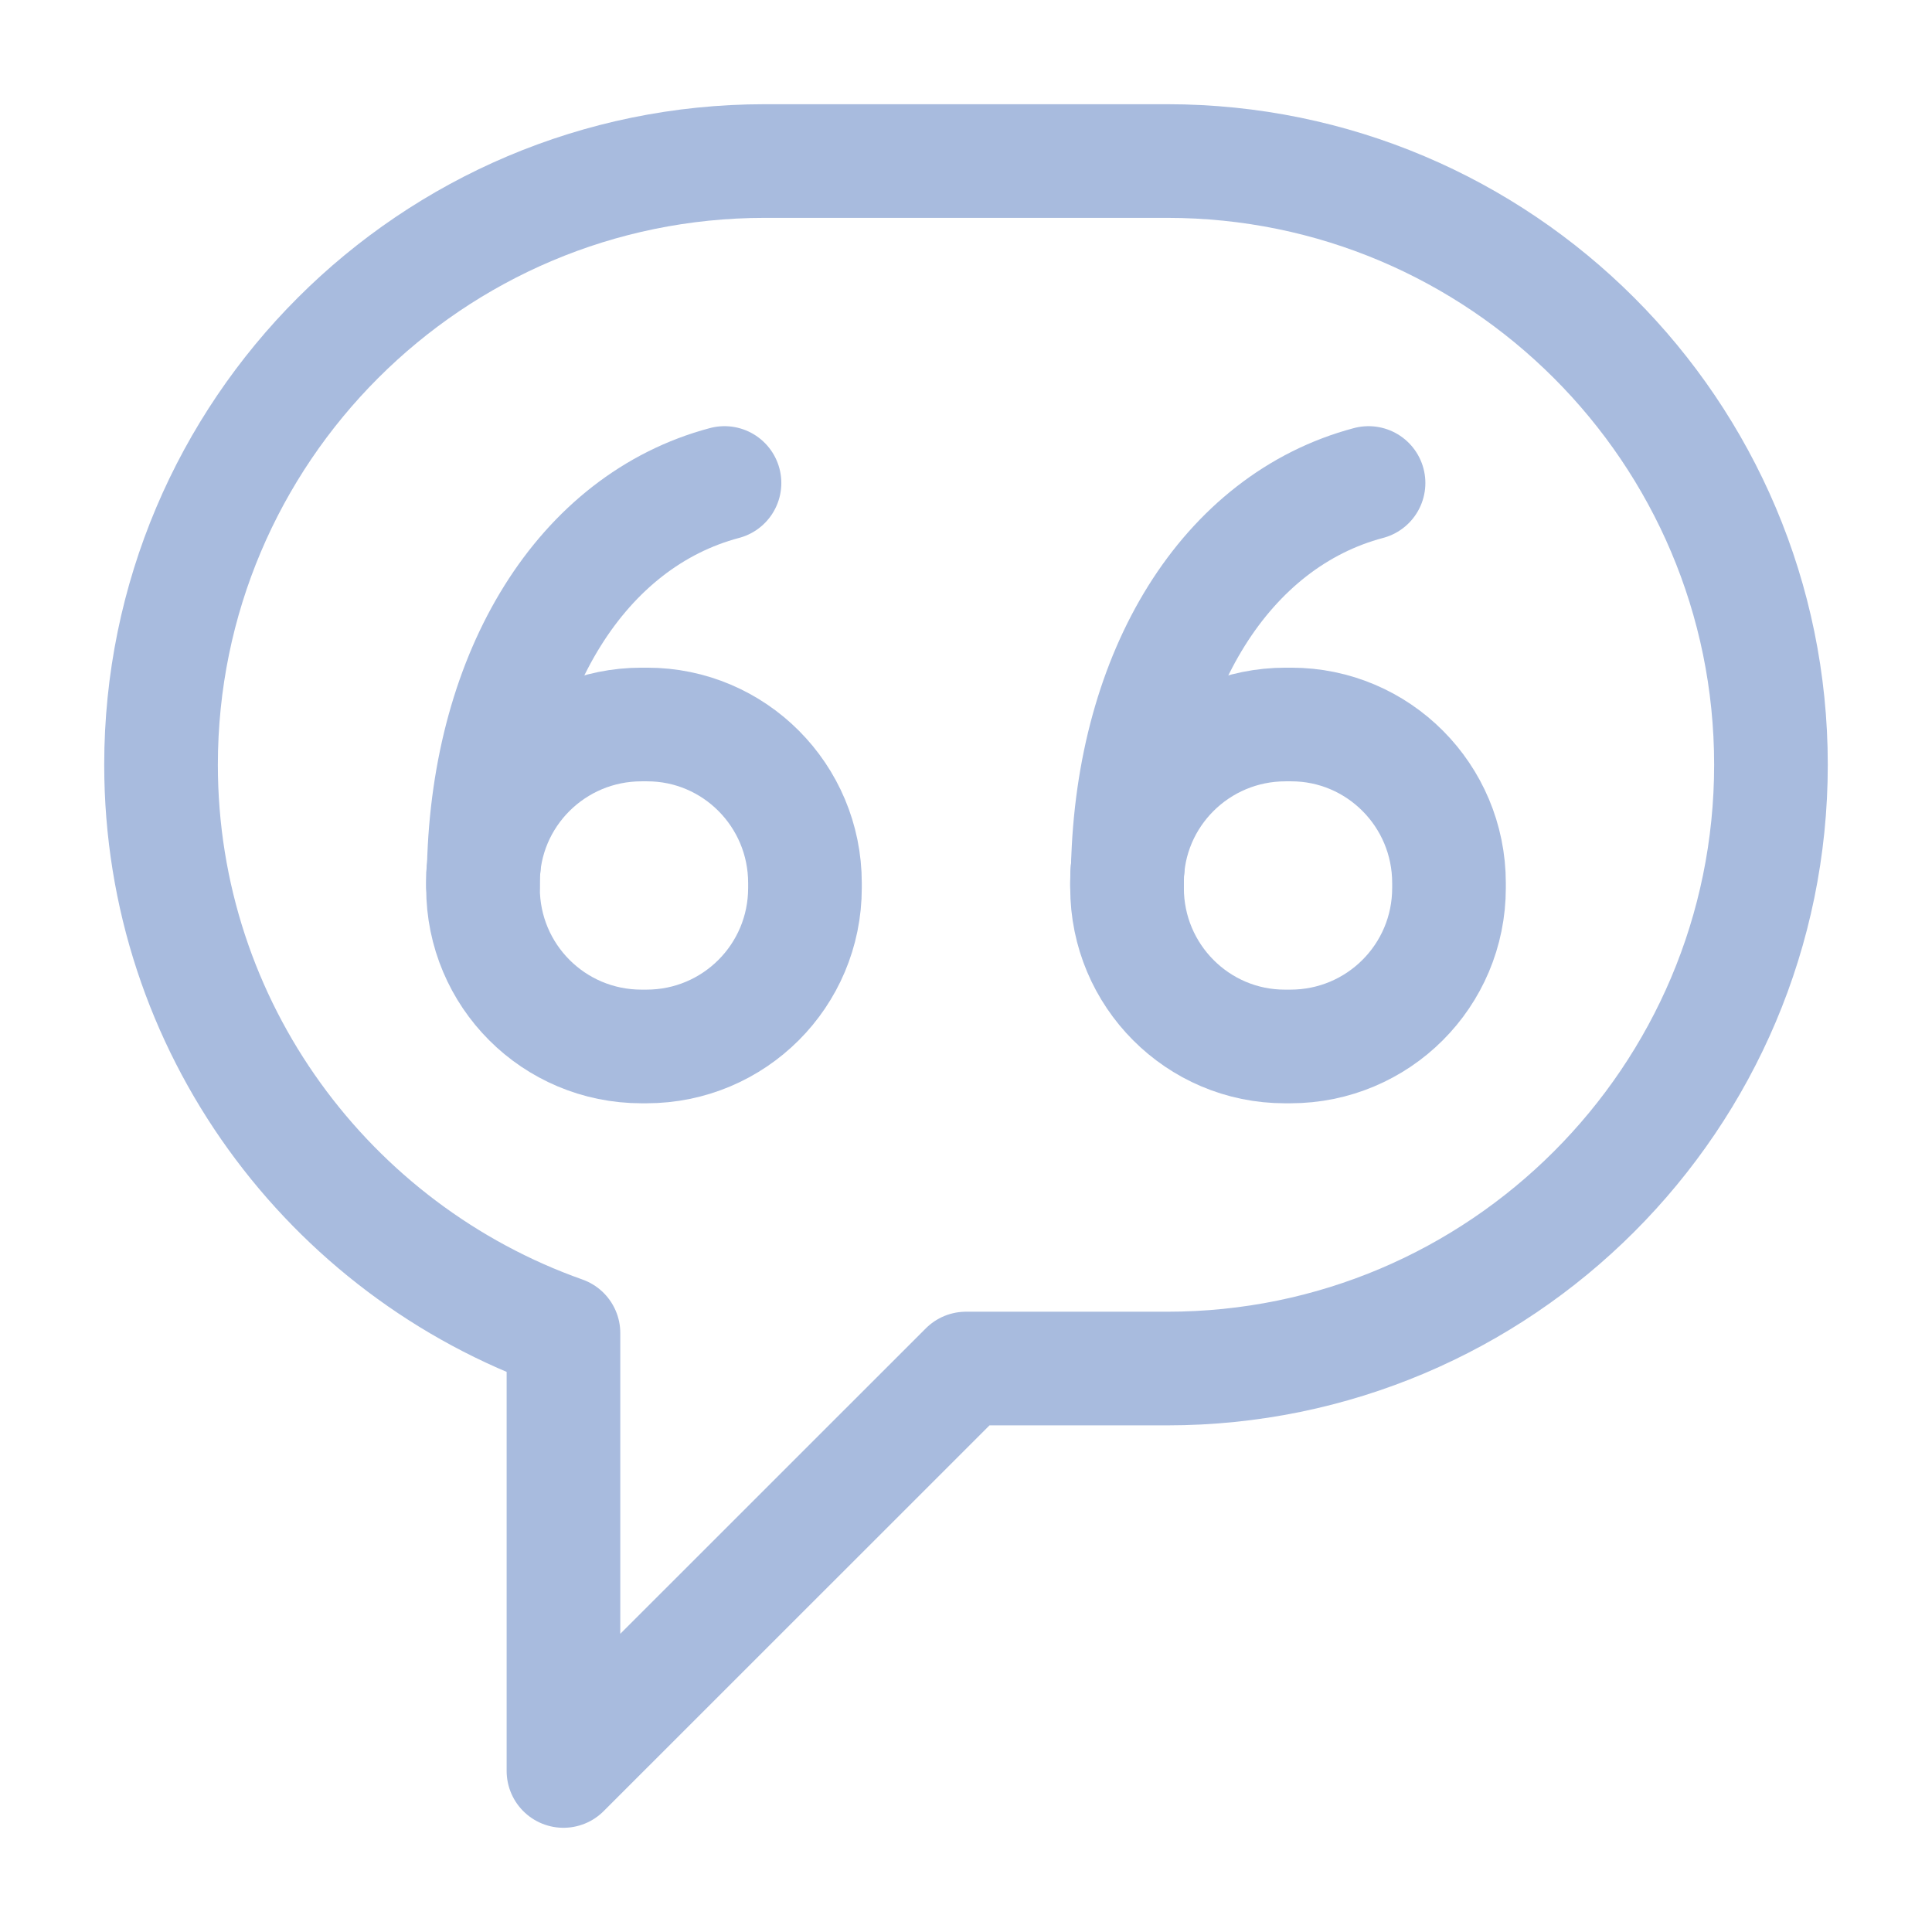
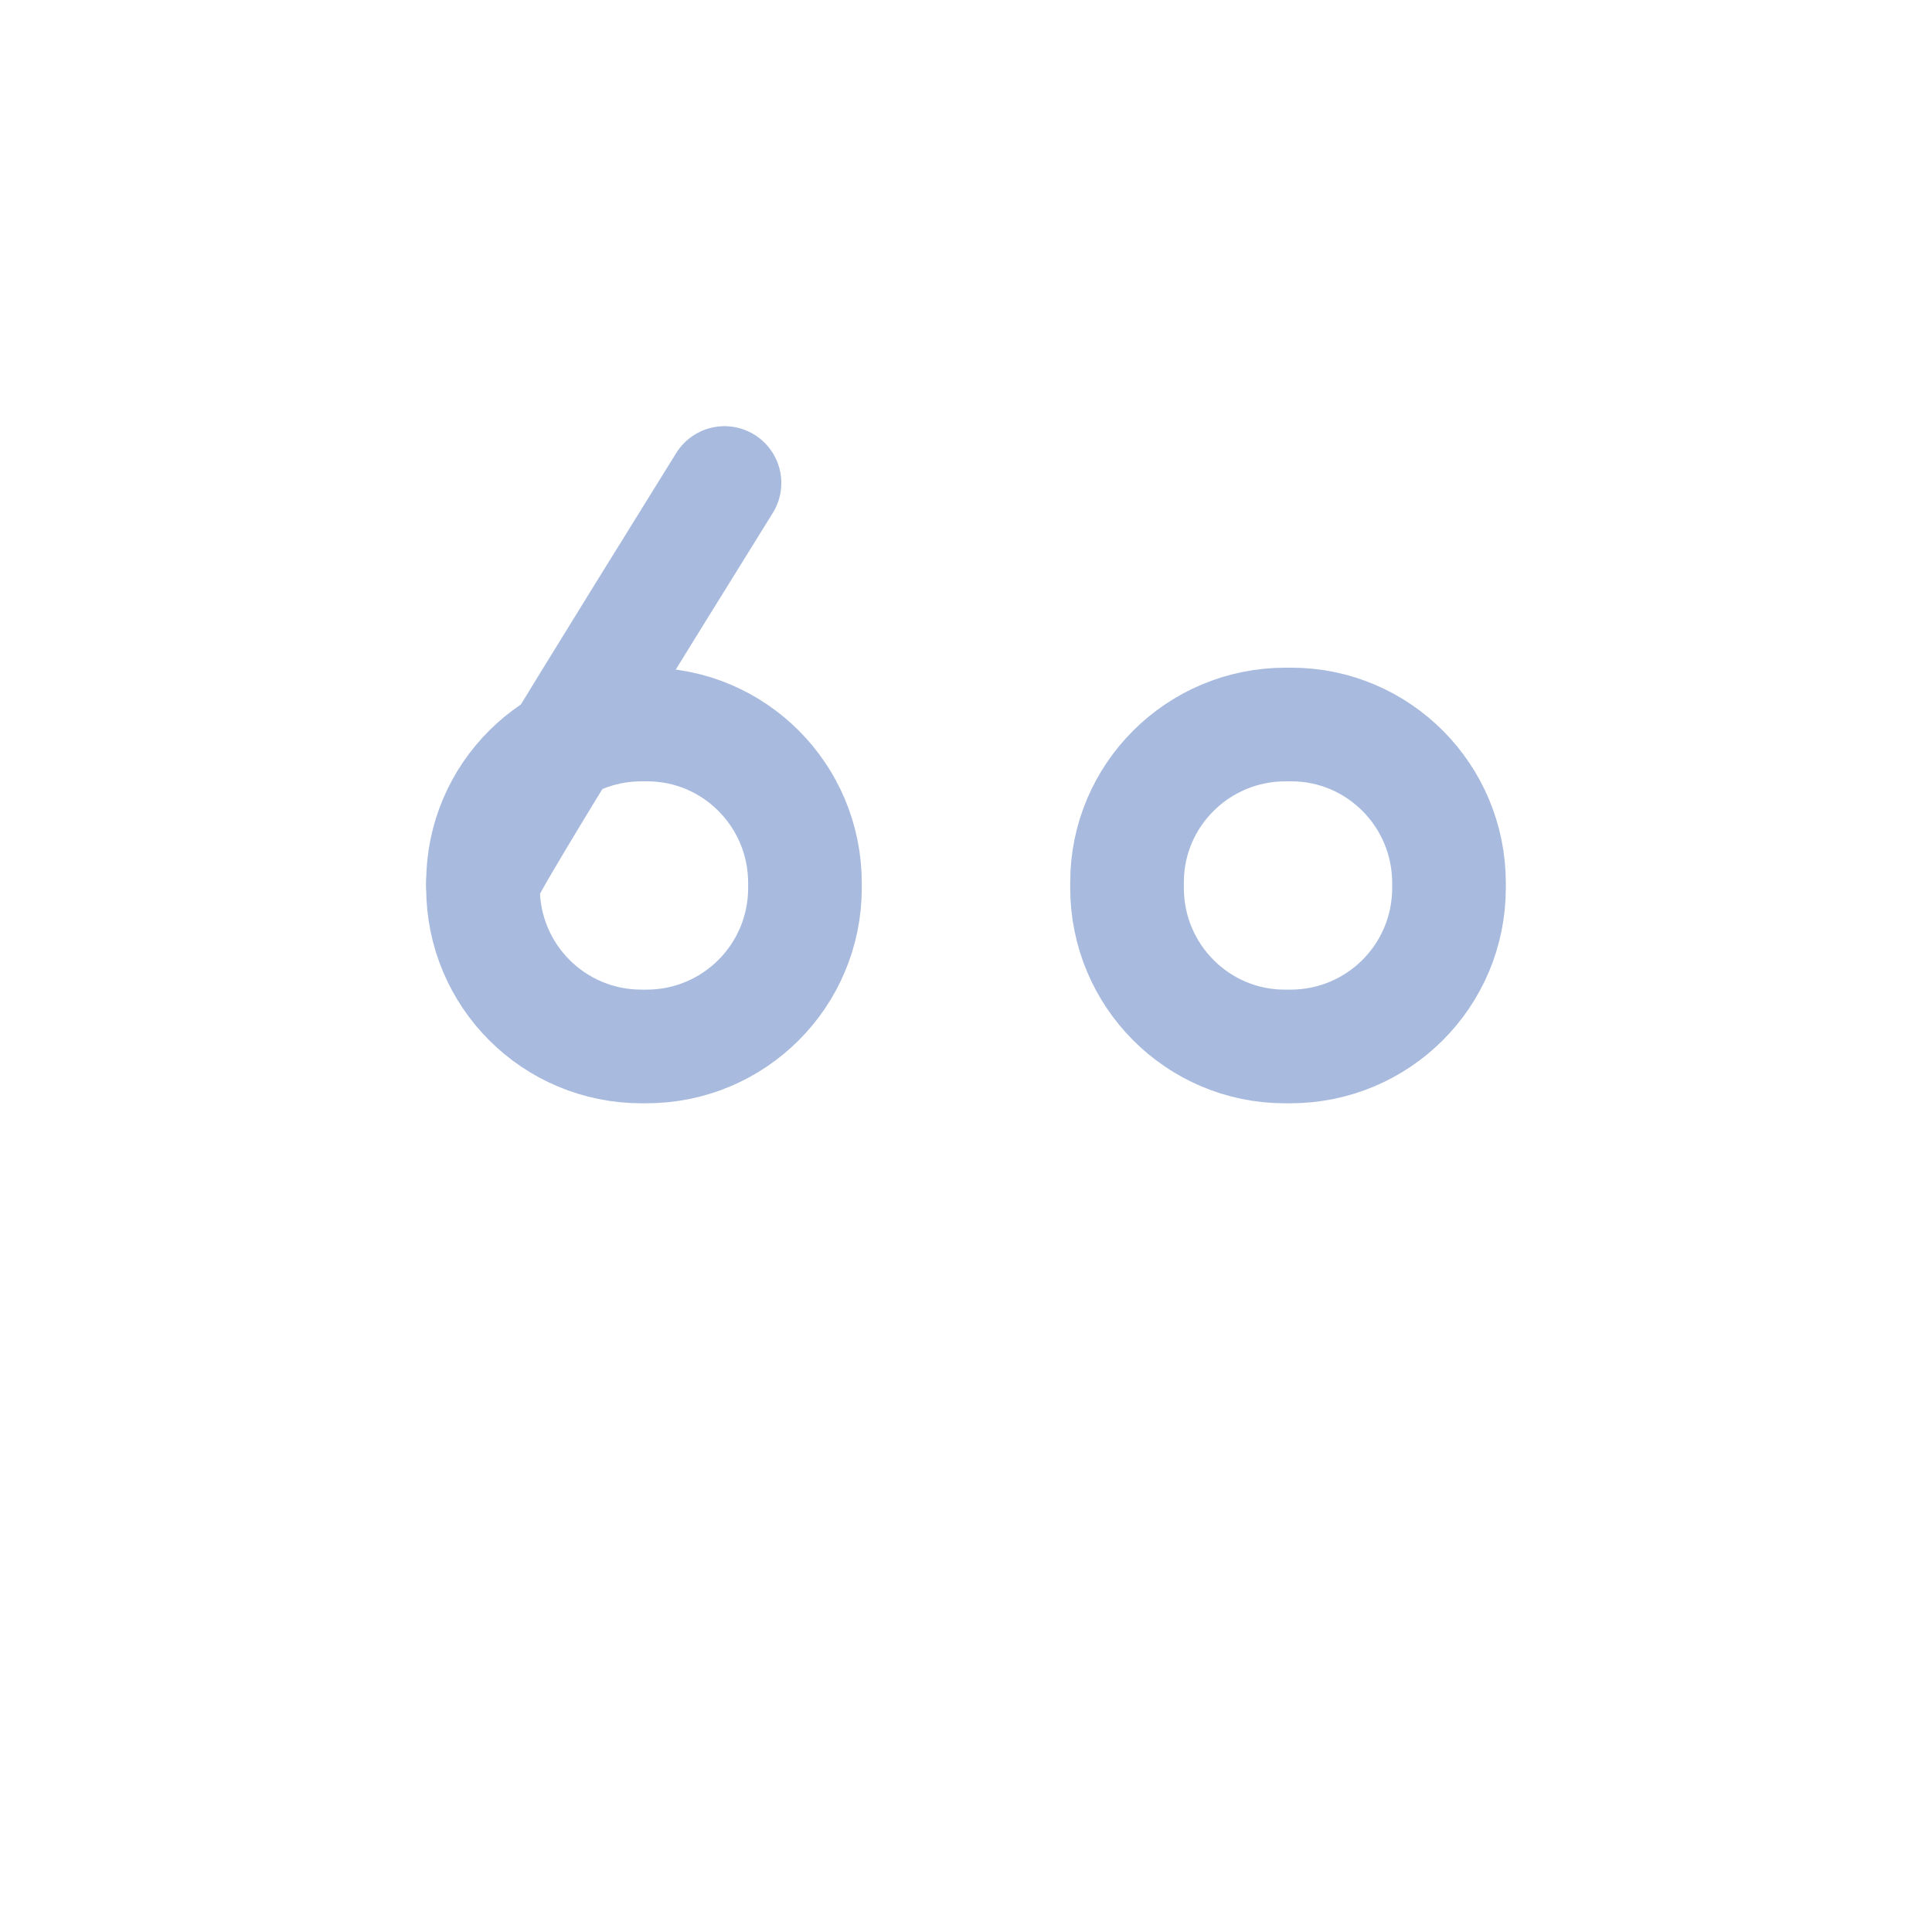
<svg xmlns="http://www.w3.org/2000/svg" width="17" height="17" viewBox="0 0 17 17" fill="none">
-   <path d="M10.271 1.417H6.729C3.797 1.417 1.417 3.797 1.417 6.729C1.417 9.038 2.897 11 4.958 11.73V15.583L8.5 12.042H10.271C13.203 12.042 15.583 9.662 15.583 6.729C15.583 3.797 13.203 1.417 10.271 1.417Z" stroke="#A8BBDE" stroke-miterlimit="10" stroke-linecap="round" stroke-linejoin="round" />
-   <path d="M12.042 4.25C10.788 4.583 9.966 5.907 9.924 7.629C9.917 7.671 9.917 7.721 9.917 7.77V7.792" stroke="#A8BBDE" stroke-miterlimit="10" stroke-linecap="round" stroke-linejoin="round" />
  <path d="M11.312 6.375H11.362C12.127 6.375 12.75 6.998 12.75 7.77V7.813C12.75 8.585 12.127 9.208 11.354 9.208H11.305C10.54 9.208 9.917 8.585 9.917 7.813V7.763C9.917 6.998 10.54 6.375 11.312 6.375Z" stroke="#A8BBDE" stroke-miterlimit="10" stroke-linecap="round" stroke-linejoin="round" />
-   <path d="M6.375 4.25C5.121 4.583 4.3 5.907 4.257 7.629C4.25 7.671 4.25 7.721 4.25 7.77V7.792" stroke="#A8BBDE" stroke-miterlimit="10" stroke-linecap="round" stroke-linejoin="round" />
+   <path d="M6.375 4.25C4.25 7.671 4.25 7.721 4.25 7.77V7.792" stroke="#A8BBDE" stroke-miterlimit="10" stroke-linecap="round" stroke-linejoin="round" />
  <path d="M5.645 6.375H5.695C6.46 6.375 7.083 6.998 7.083 7.77V7.813C7.083 8.585 6.46 9.208 5.688 9.208H5.645C4.873 9.208 4.25 8.585 4.25 7.813V7.763C4.25 6.998 4.873 6.375 5.645 6.375Z" stroke="#A8BBDE" stroke-miterlimit="10" stroke-linecap="round" stroke-linejoin="round" />
</svg>